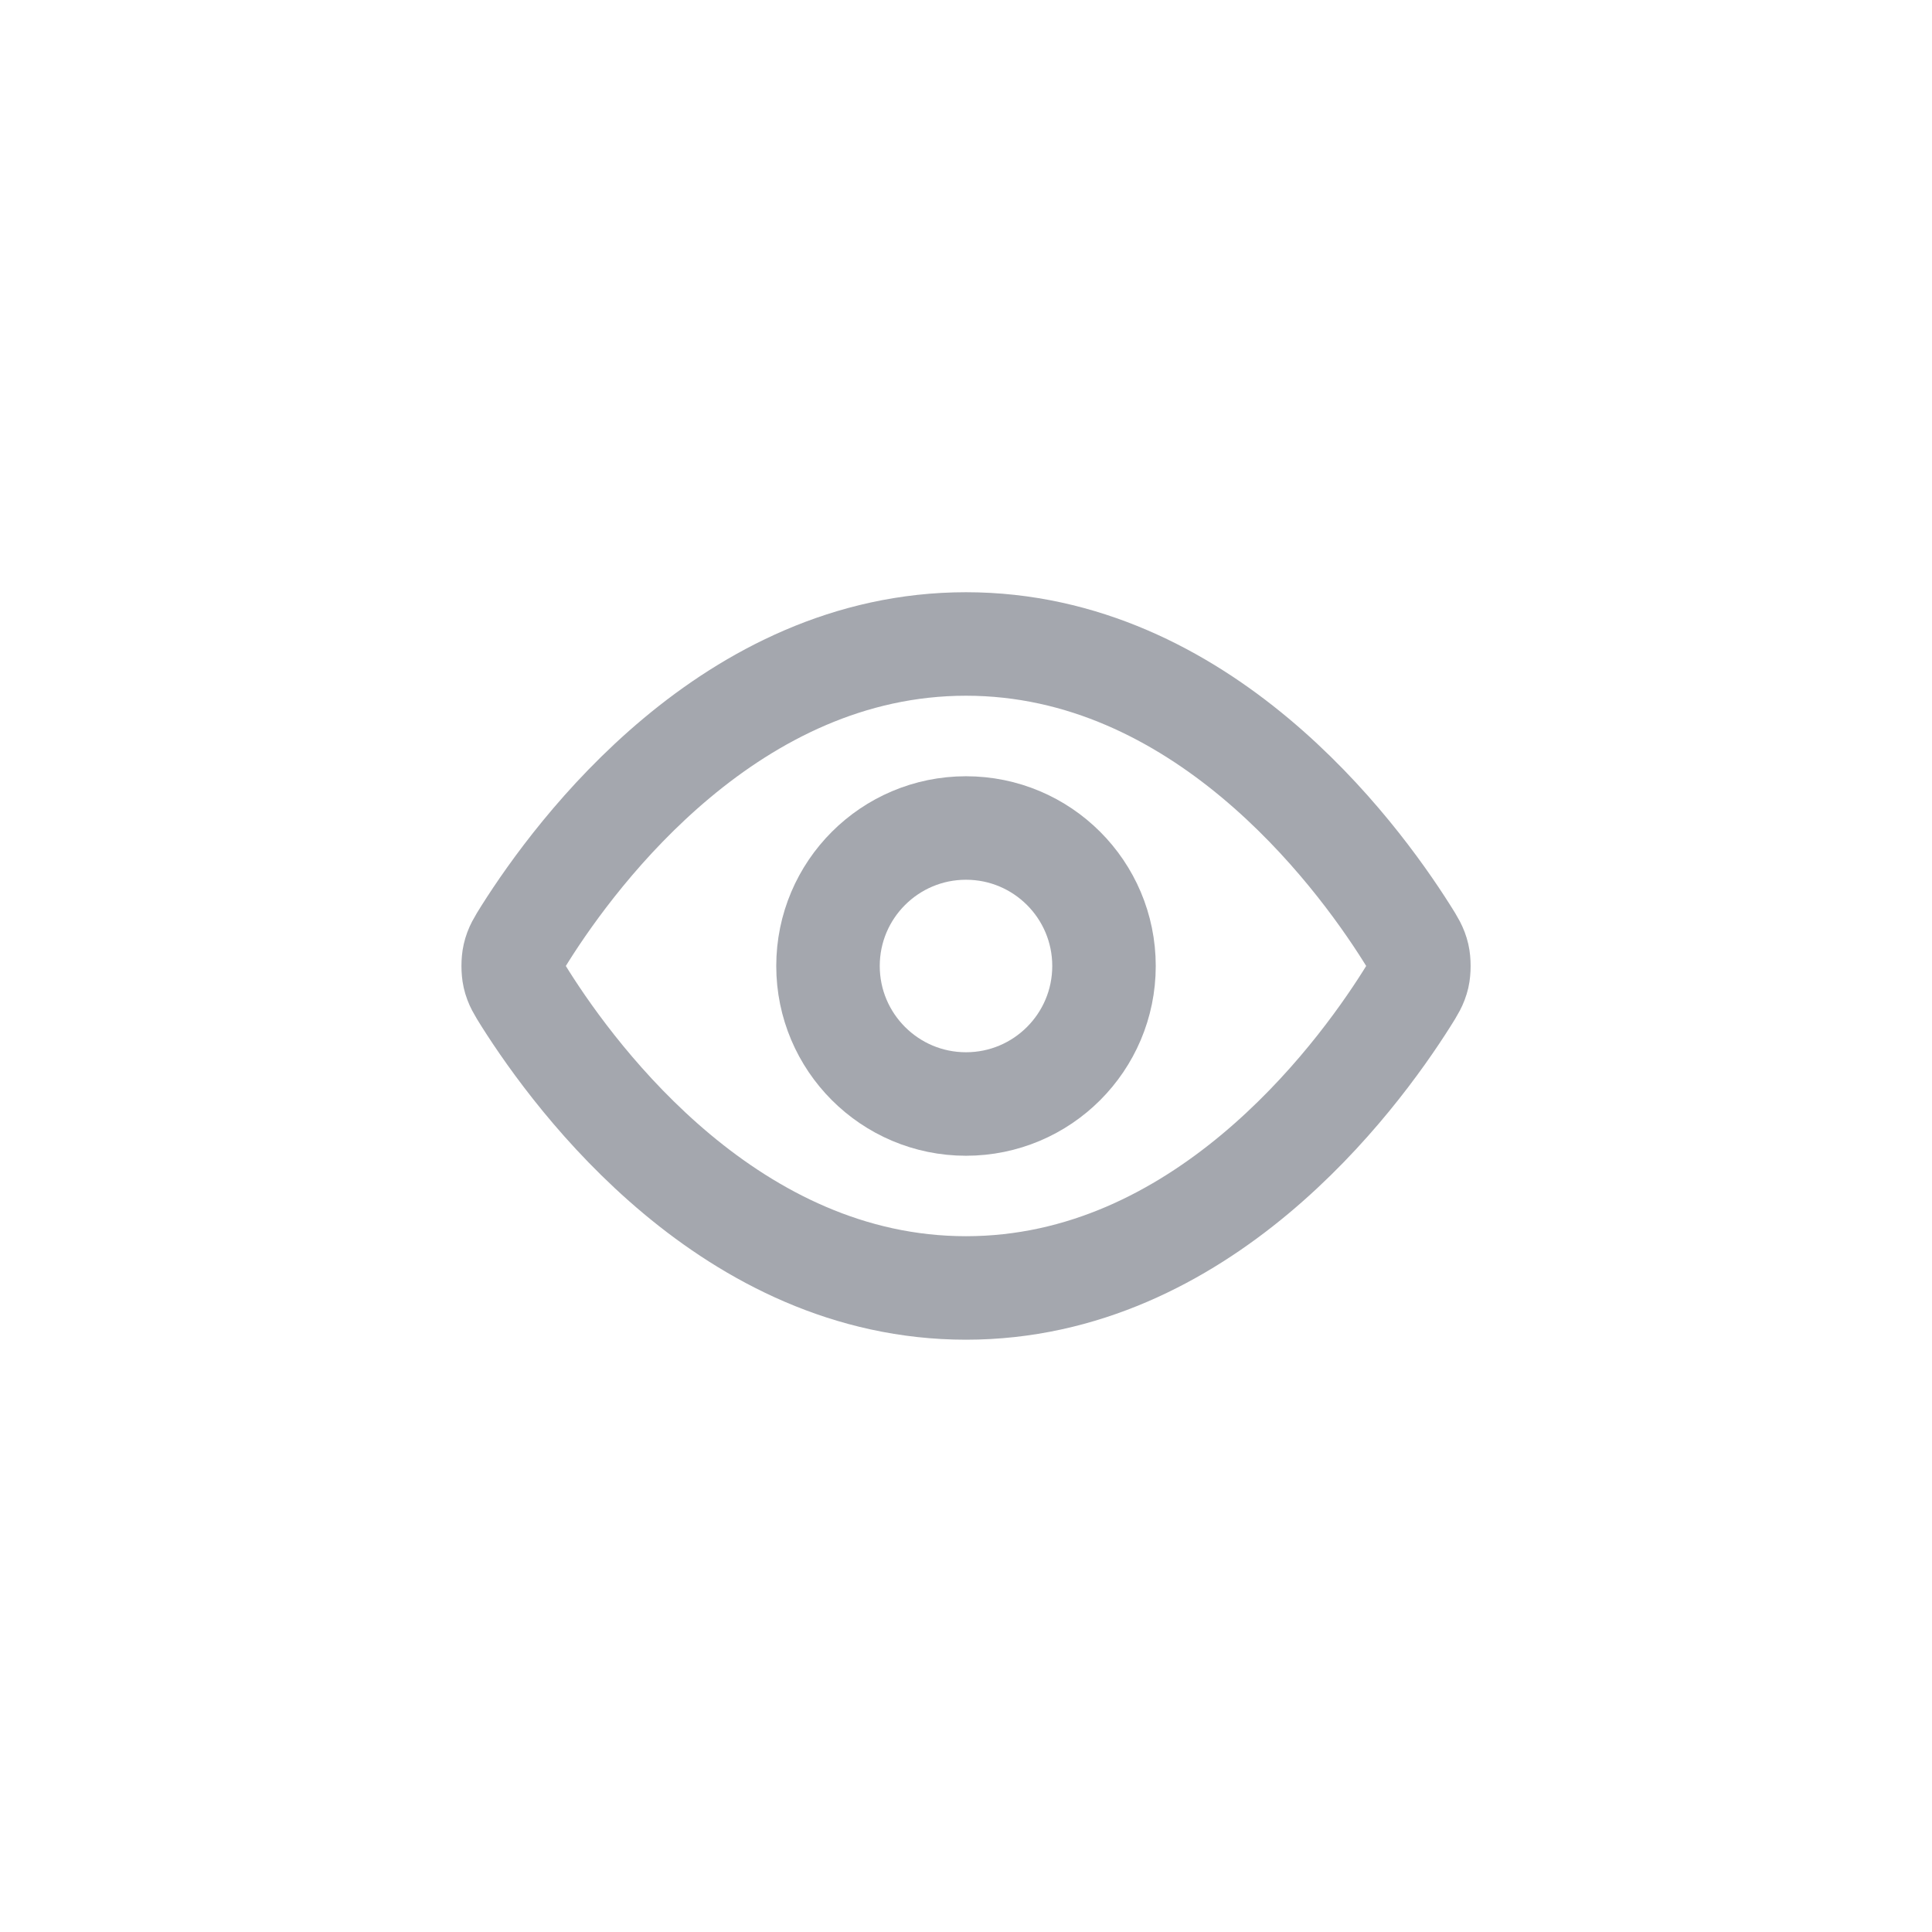
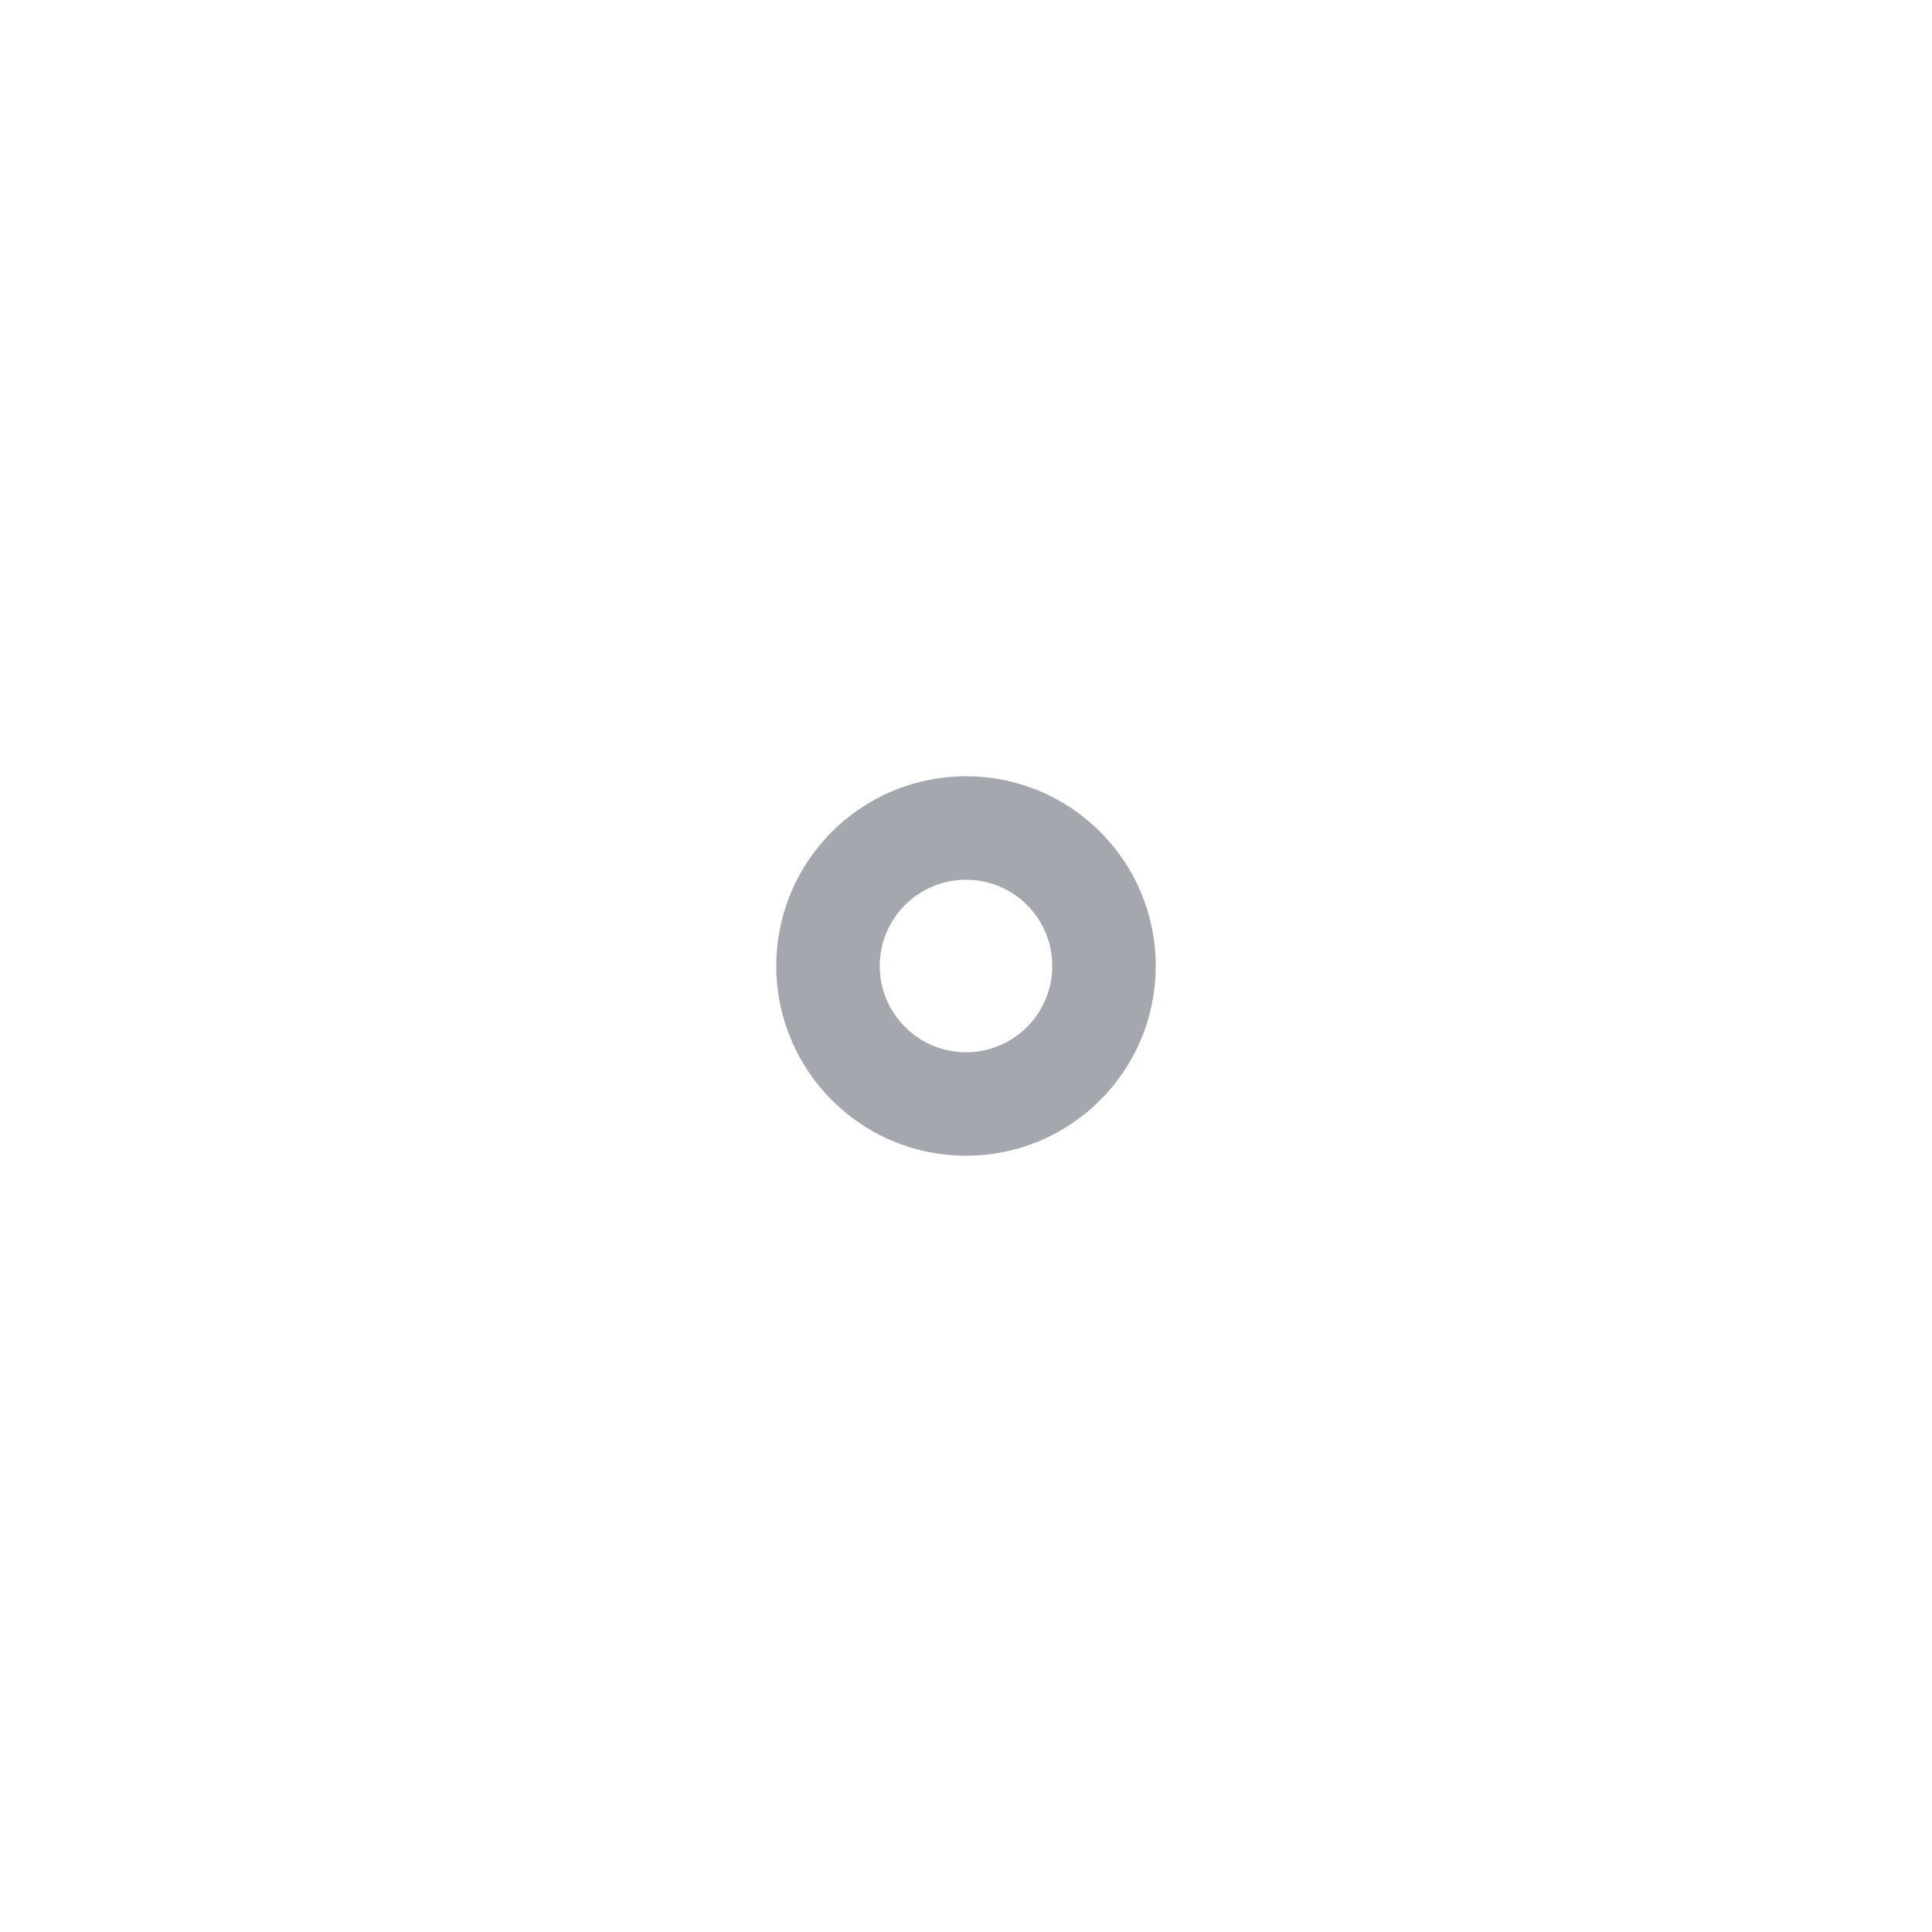
<svg xmlns="http://www.w3.org/2000/svg" width="28" height="28" viewBox="0 0 28 28" fill="none">
-   <path d="M7.613 14.475C7.523 14.331 7.477 14.259 7.452 14.149C7.433 14.065 7.433 13.934 7.452 13.851C7.477 13.74 7.523 13.668 7.613 13.524C8.364 12.336 10.597 9.333 14 9.333C17.404 9.333 19.637 12.336 20.387 13.524C20.478 13.668 20.523 13.74 20.549 13.851C20.568 13.934 20.568 14.065 20.549 14.149C20.523 14.259 20.478 14.331 20.387 14.475C19.637 15.663 17.404 18.666 14 18.666C10.597 18.666 8.364 15.663 7.613 14.475Z" stroke="#A4A7AE" stroke-width="1.5" stroke-linecap="round" stroke-linejoin="round" />
  <path d="M14 16C15.105 16 16 15.104 16 14C16 12.895 15.105 12 14 12C12.896 12 12 12.895 12 14C12 15.104 12.896 16 14 16Z" stroke="#A4A7AE" stroke-width="1.5" stroke-linecap="round" stroke-linejoin="round" />
</svg>